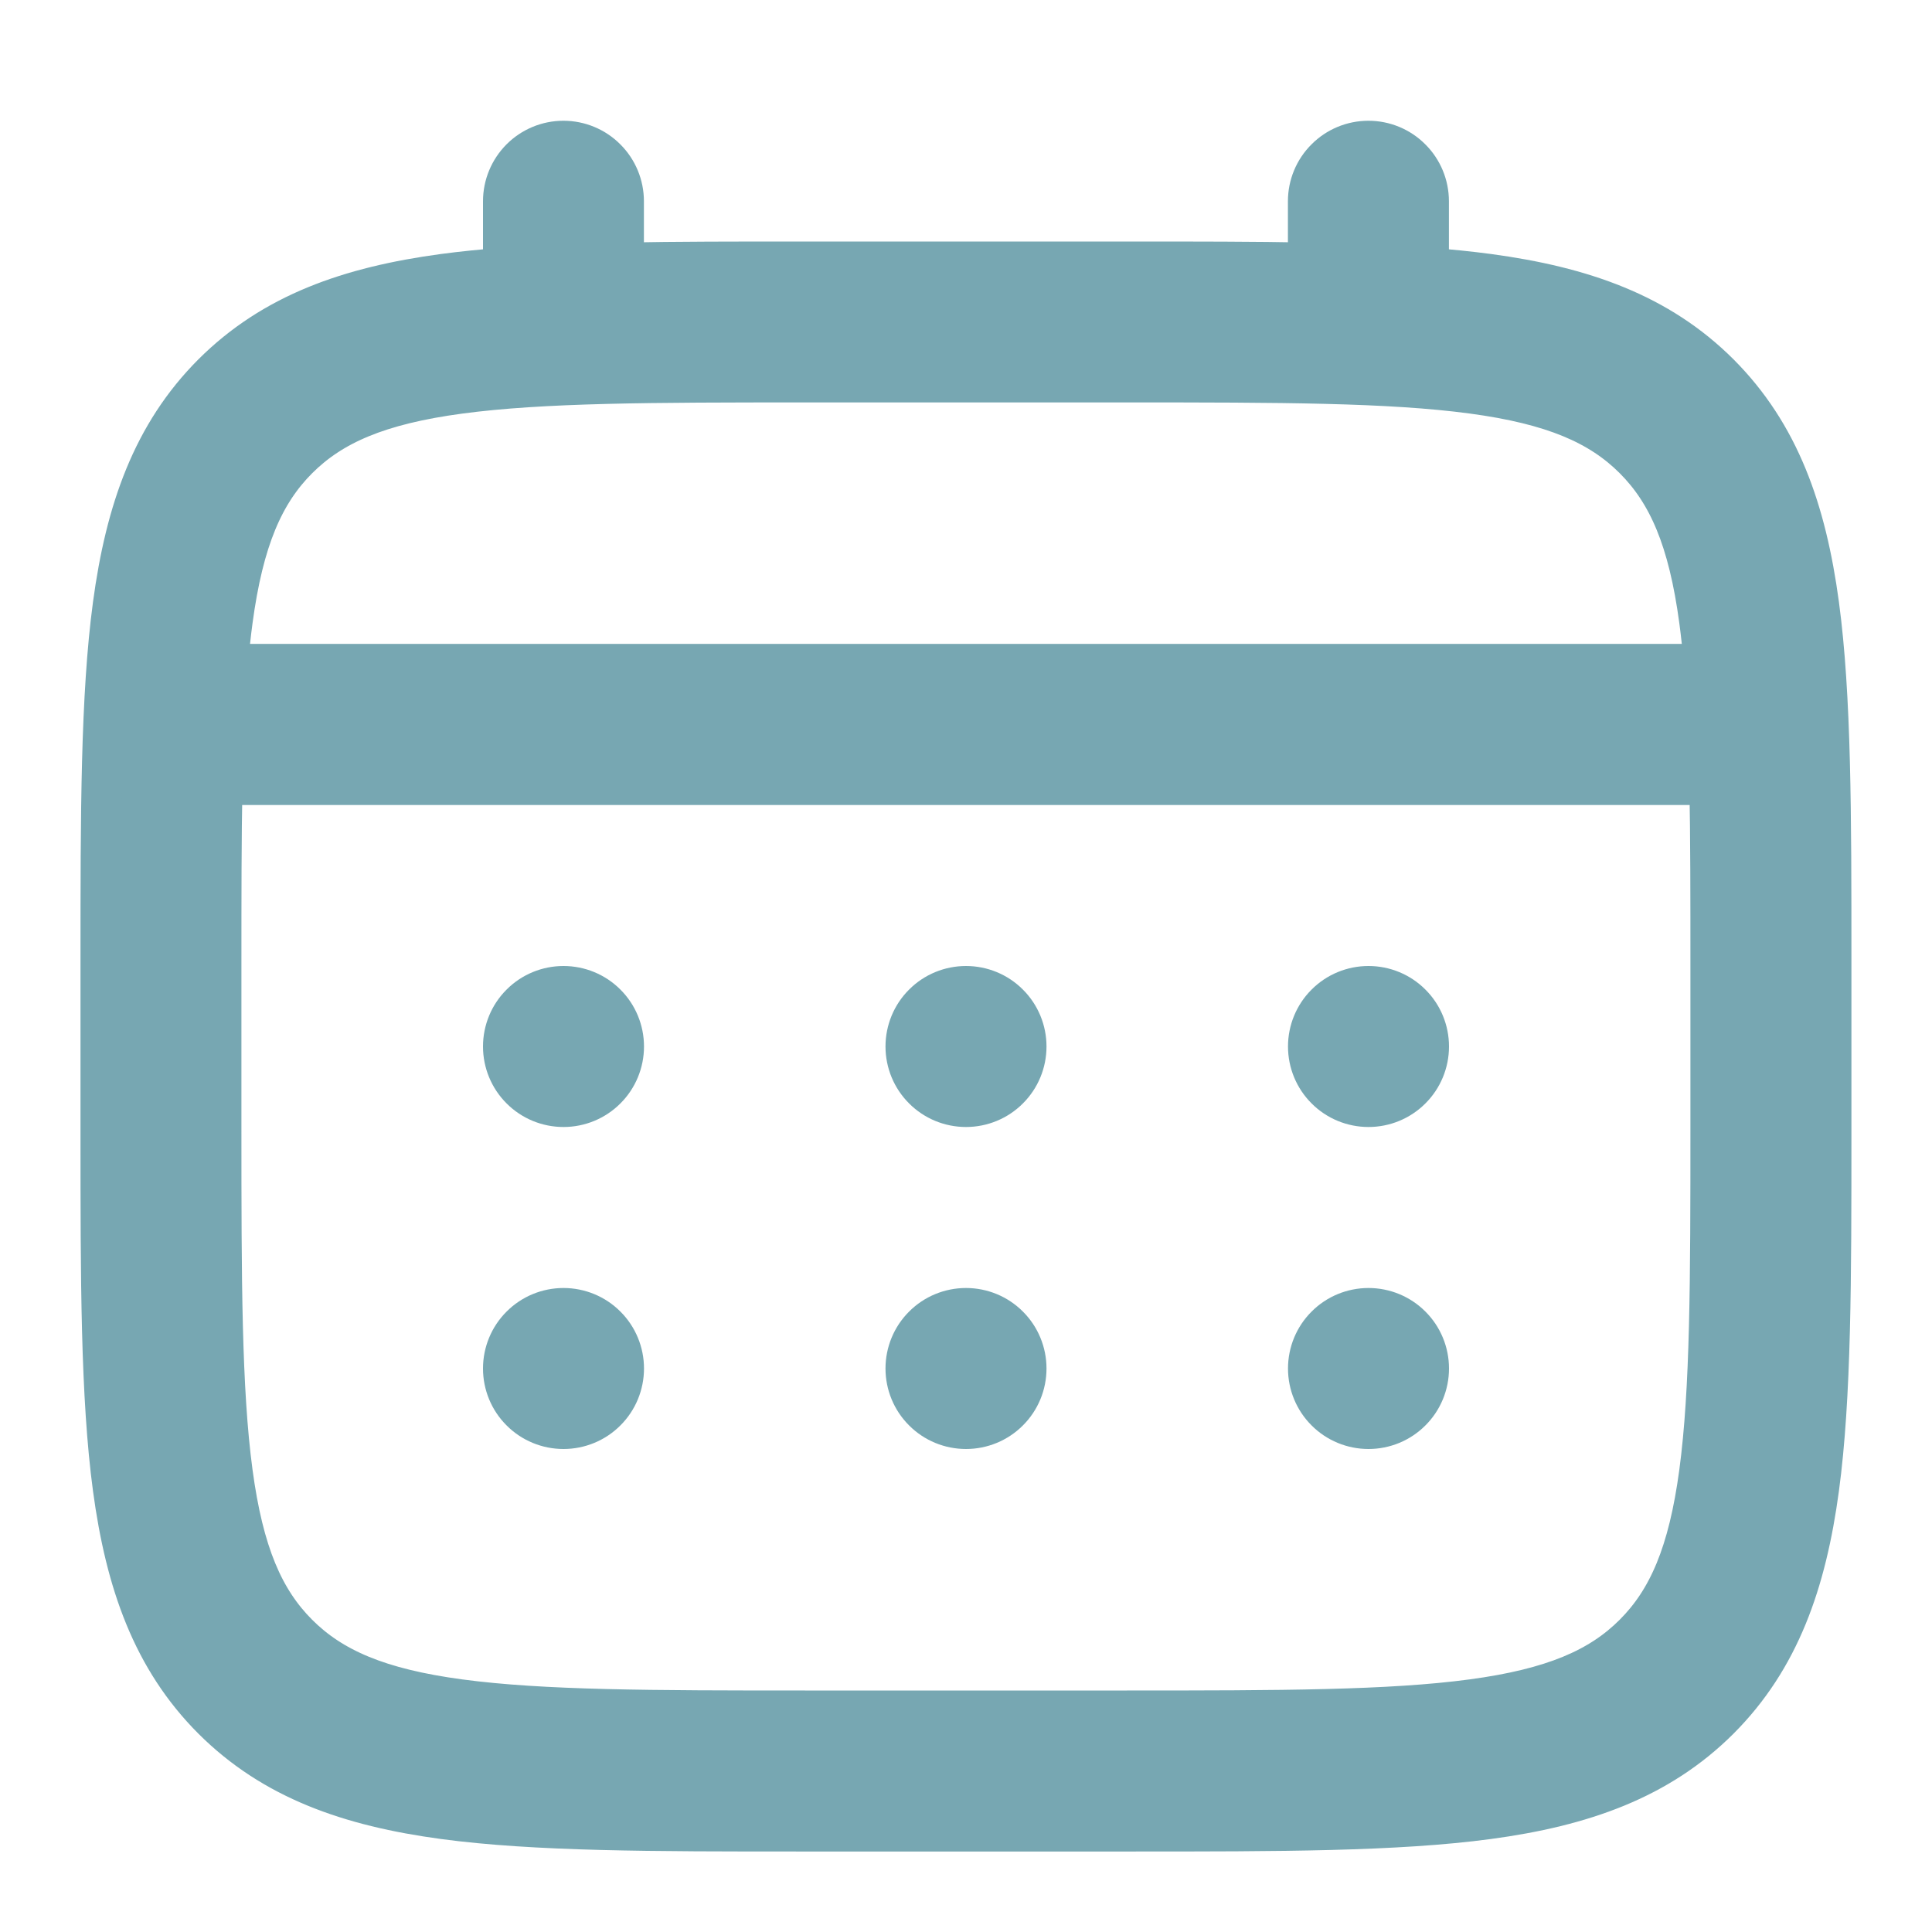
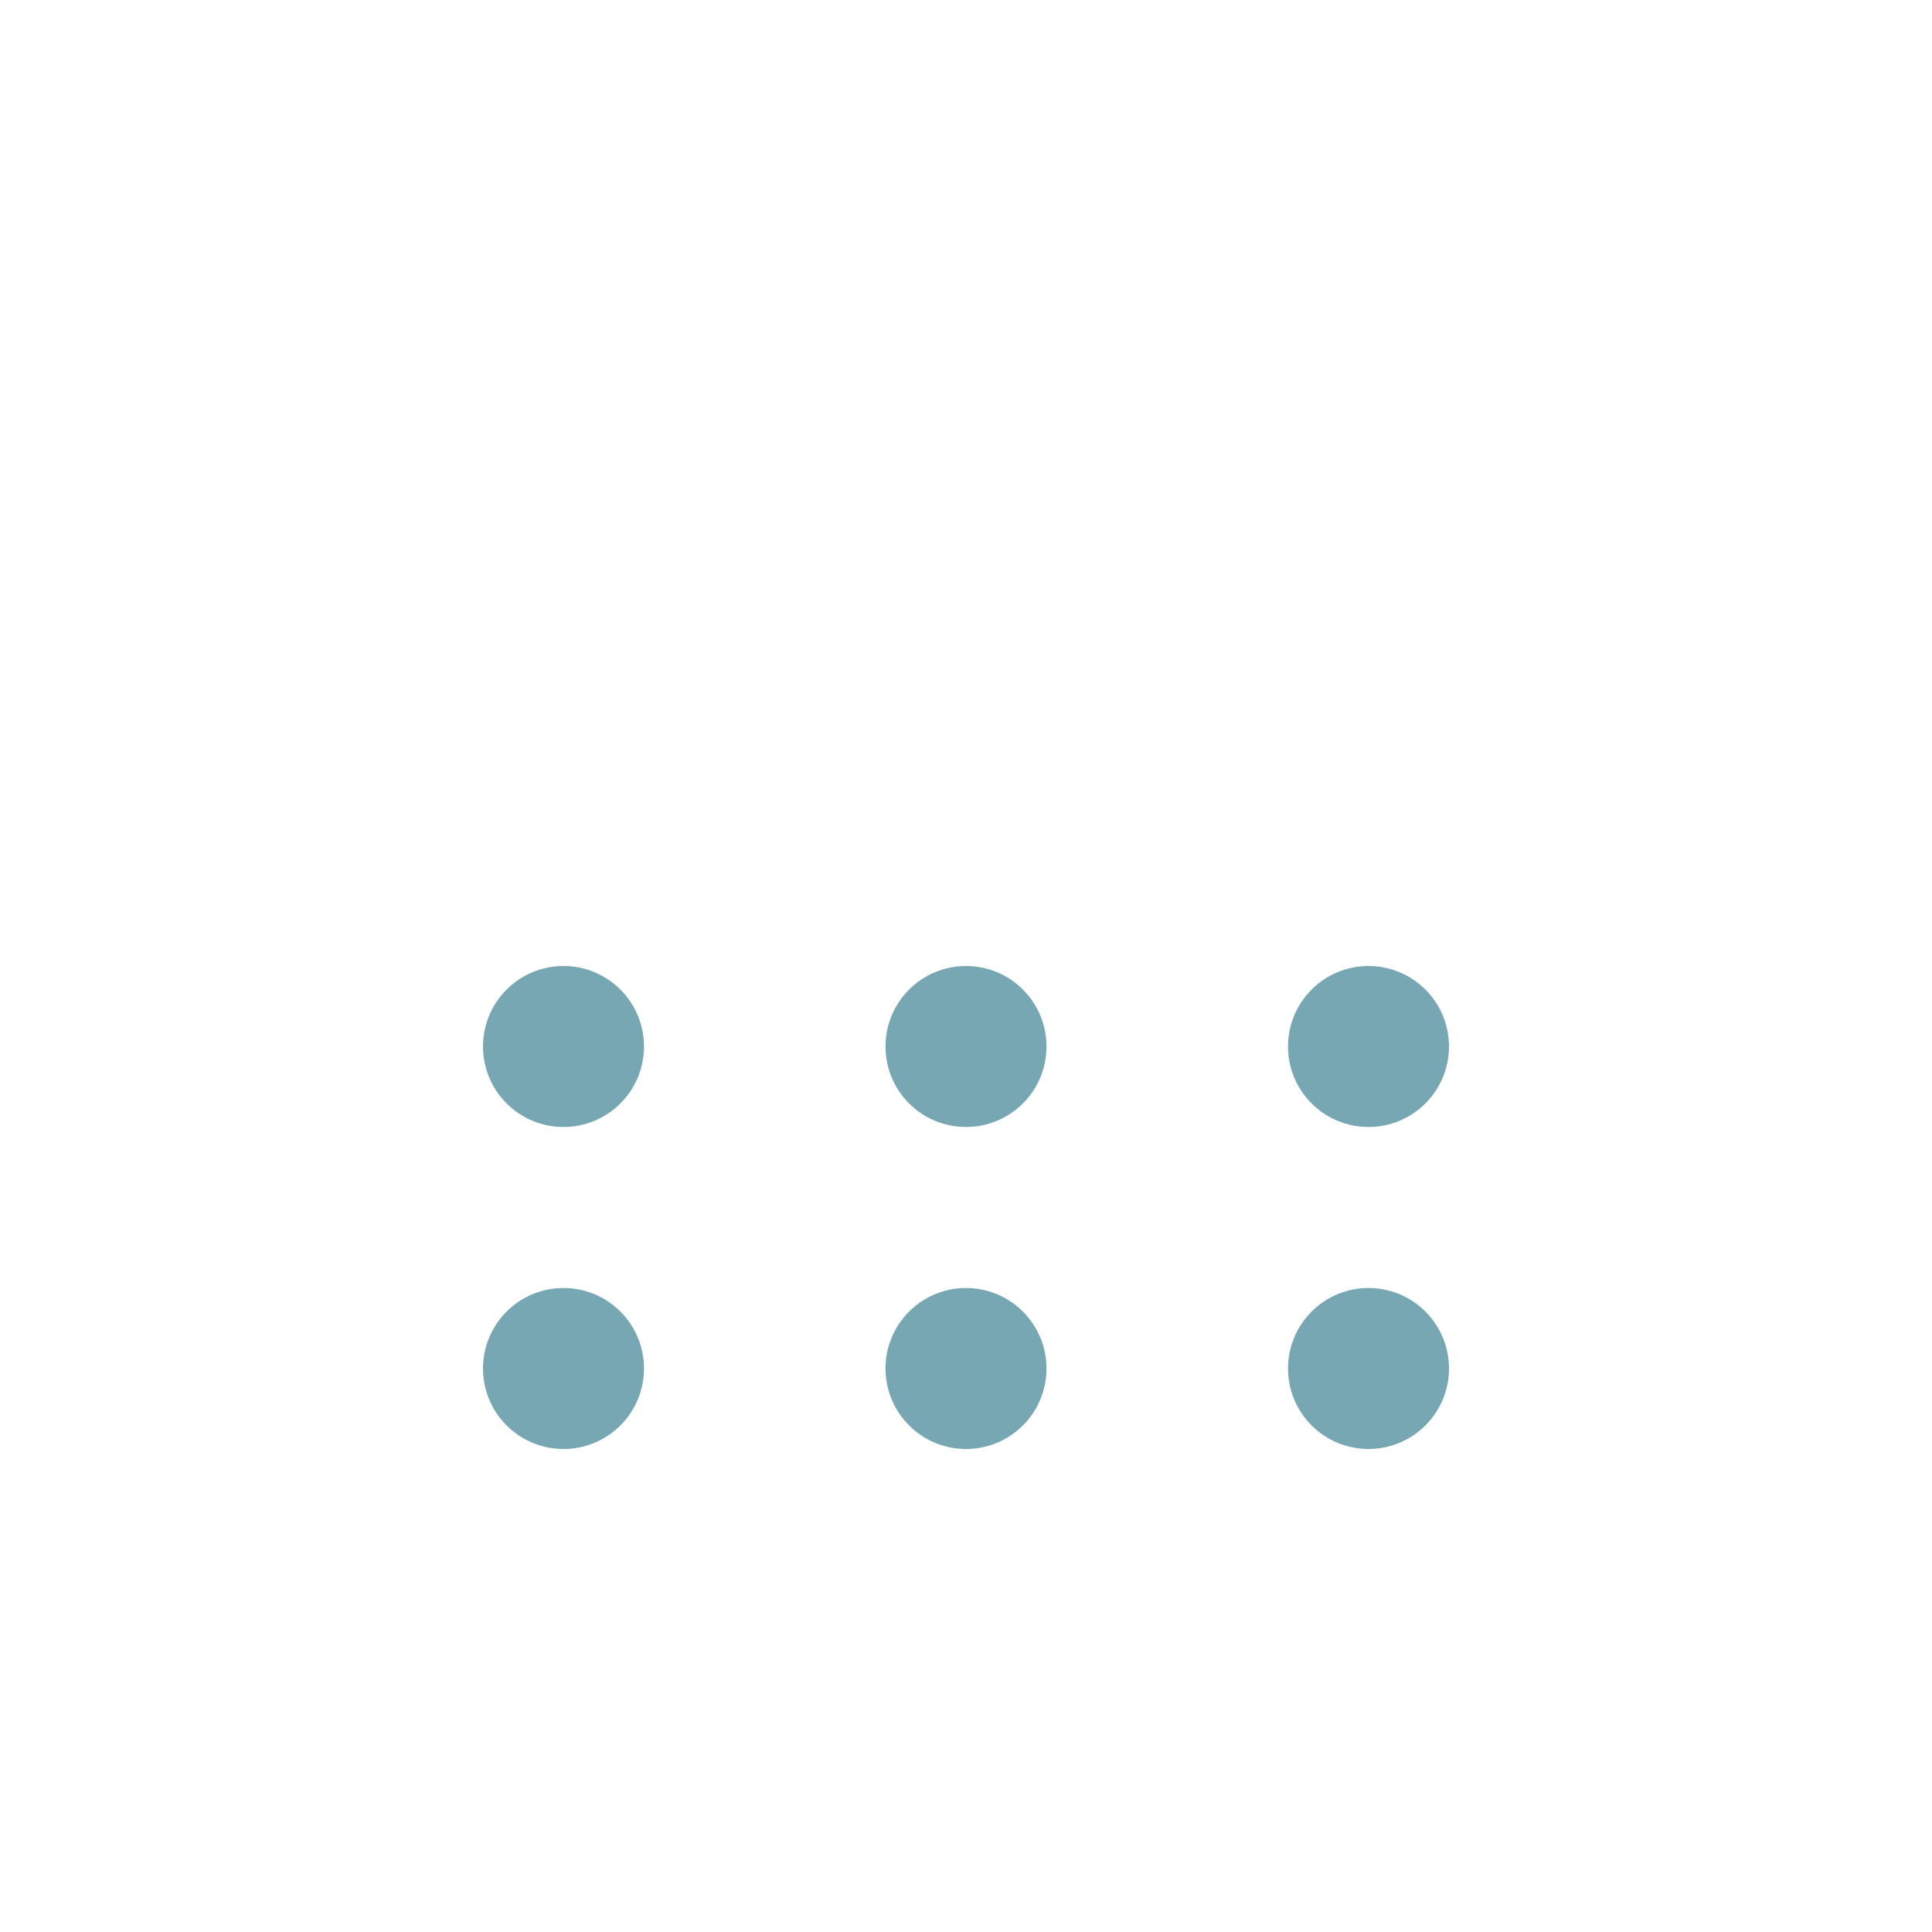
<svg xmlns="http://www.w3.org/2000/svg" width="24" height="24" viewBox="0 0 24 24" fill="none">
  <path d="M17 14C17.265 14 17.52 13.895 17.707 13.707C17.895 13.52 18 13.265 18 13C18 12.735 17.895 12.48 17.707 12.293C17.52 12.105 17.265 12 17 12C16.735 12 16.48 12.105 16.293 12.293C16.105 12.48 16 12.735 16 13C16 13.265 16.105 13.52 16.293 13.707C16.48 13.895 16.735 14 17 14ZM17 18C17.265 18 17.52 17.895 17.707 17.707C17.895 17.52 18 17.265 18 17C18 16.735 17.895 16.48 17.707 16.293C17.52 16.105 17.265 16 17 16C16.735 16 16.48 16.105 16.293 16.293C16.105 16.48 16 16.735 16 17C16 17.265 16.105 17.52 16.293 17.707C16.48 17.895 16.735 18 17 18ZM13 13C13 13.265 12.895 13.52 12.707 13.707C12.52 13.895 12.265 14 12 14C11.735 14 11.48 13.895 11.293 13.707C11.105 13.52 11 13.265 11 13C11 12.735 11.105 12.48 11.293 12.293C11.48 12.105 11.735 12 12 12C12.265 12 12.52 12.105 12.707 12.293C12.895 12.48 13 12.735 13 13ZM13 17C13 17.265 12.895 17.52 12.707 17.707C12.52 17.895 12.265 18 12 18C11.735 18 11.48 17.895 11.293 17.707C11.105 17.52 11 17.265 11 17C11 16.735 11.105 16.48 11.293 16.293C11.48 16.105 11.735 16 12 16C12.265 16 12.52 16.105 12.707 16.293C12.895 16.48 13 16.735 13 17ZM7 14C7.265 14 7.52 13.895 7.707 13.707C7.895 13.52 8 13.265 8 13C8 12.735 7.895 12.48 7.707 12.293C7.52 12.105 7.265 12 7 12C6.735 12 6.48 12.105 6.293 12.293C6.105 12.48 6 12.735 6 13C6 13.265 6.105 13.52 6.293 13.707C6.48 13.895 6.735 14 7 14ZM7 18C7.265 18 7.52 17.895 7.707 17.707C7.895 17.52 8 17.265 8 17C8 16.735 7.895 16.48 7.707 16.293C7.52 16.105 7.265 16 7 16C6.735 16 6.48 16.105 6.293 16.293C6.105 16.48 6 16.735 6 17C6 17.265 6.105 17.52 6.293 17.707C6.48 17.895 6.735 18 7 18Z" fill="#77A7B2" />
-   <path fill-rule="evenodd" clip-rule="evenodd" d="M6.999 1.75C7.198 1.75 7.389 1.829 7.529 1.97C7.67 2.11 7.749 2.301 7.749 2.5V3.263C8.411 3.25 9.14 3.25 9.942 3.25H14.055C14.858 3.25 15.587 3.25 16.249 3.263V2.5C16.249 2.301 16.328 2.11 16.469 1.97C16.609 1.829 16.8 1.75 16.999 1.75C17.198 1.75 17.389 1.829 17.529 1.97C17.67 2.11 17.749 2.301 17.749 2.5V3.327C18.009 3.347 18.255 3.372 18.488 3.403C19.66 3.561 20.609 3.893 21.358 4.641C22.106 5.39 22.438 6.339 22.596 7.511C22.749 8.651 22.749 10.106 22.749 11.944V14.056C22.749 15.894 22.749 17.35 22.596 18.489C22.438 19.661 22.106 20.61 21.358 21.359C20.609 22.107 19.66 22.439 18.488 22.597C17.348 22.75 15.893 22.75 14.055 22.75H9.944C8.106 22.75 6.65 22.75 5.511 22.597C4.339 22.439 3.39 22.107 2.641 21.359C1.893 20.61 1.561 19.661 1.403 18.489C1.25 17.349 1.25 15.894 1.25 14.056V11.944C1.25 10.106 1.25 8.65 1.403 7.511C1.561 6.339 1.893 5.39 2.641 4.641C3.39 3.893 4.339 3.561 5.511 3.403C5.744 3.372 5.991 3.347 6.25 3.327V2.5C6.25 2.301 6.329 2.111 6.469 1.97C6.61 1.829 6.8 1.75 6.999 1.75ZM5.709 4.89C4.704 5.025 4.124 5.279 3.701 5.702C3.278 6.125 3.024 6.705 2.889 7.71C2.866 7.88 2.847 8.06 2.831 8.249H21.167C21.151 8.06 21.132 7.88 21.109 7.709C20.974 6.704 20.72 6.124 20.297 5.701C19.874 5.278 19.294 5.024 18.288 4.889C17.261 4.751 15.906 4.749 13.999 4.749H9.999C8.092 4.749 6.738 4.752 5.709 4.89ZM2.749 12C2.749 11.146 2.749 10.403 2.762 9.75H21.236C21.249 10.403 21.249 11.146 21.249 12V14C21.249 15.907 21.247 17.262 21.109 18.29C20.974 19.295 20.72 19.875 20.297 20.298C19.874 20.721 19.294 20.975 18.288 21.11C17.261 21.248 15.906 21.25 13.999 21.25H9.999C8.092 21.25 6.738 21.248 5.709 21.11C4.704 20.975 4.124 20.721 3.701 20.298C3.278 19.875 3.024 19.295 2.889 18.289C2.751 17.262 2.749 15.907 2.749 14V12Z" fill="#77A7B2" stroke="#77A7B2" stroke-width="0.5" />
</svg>